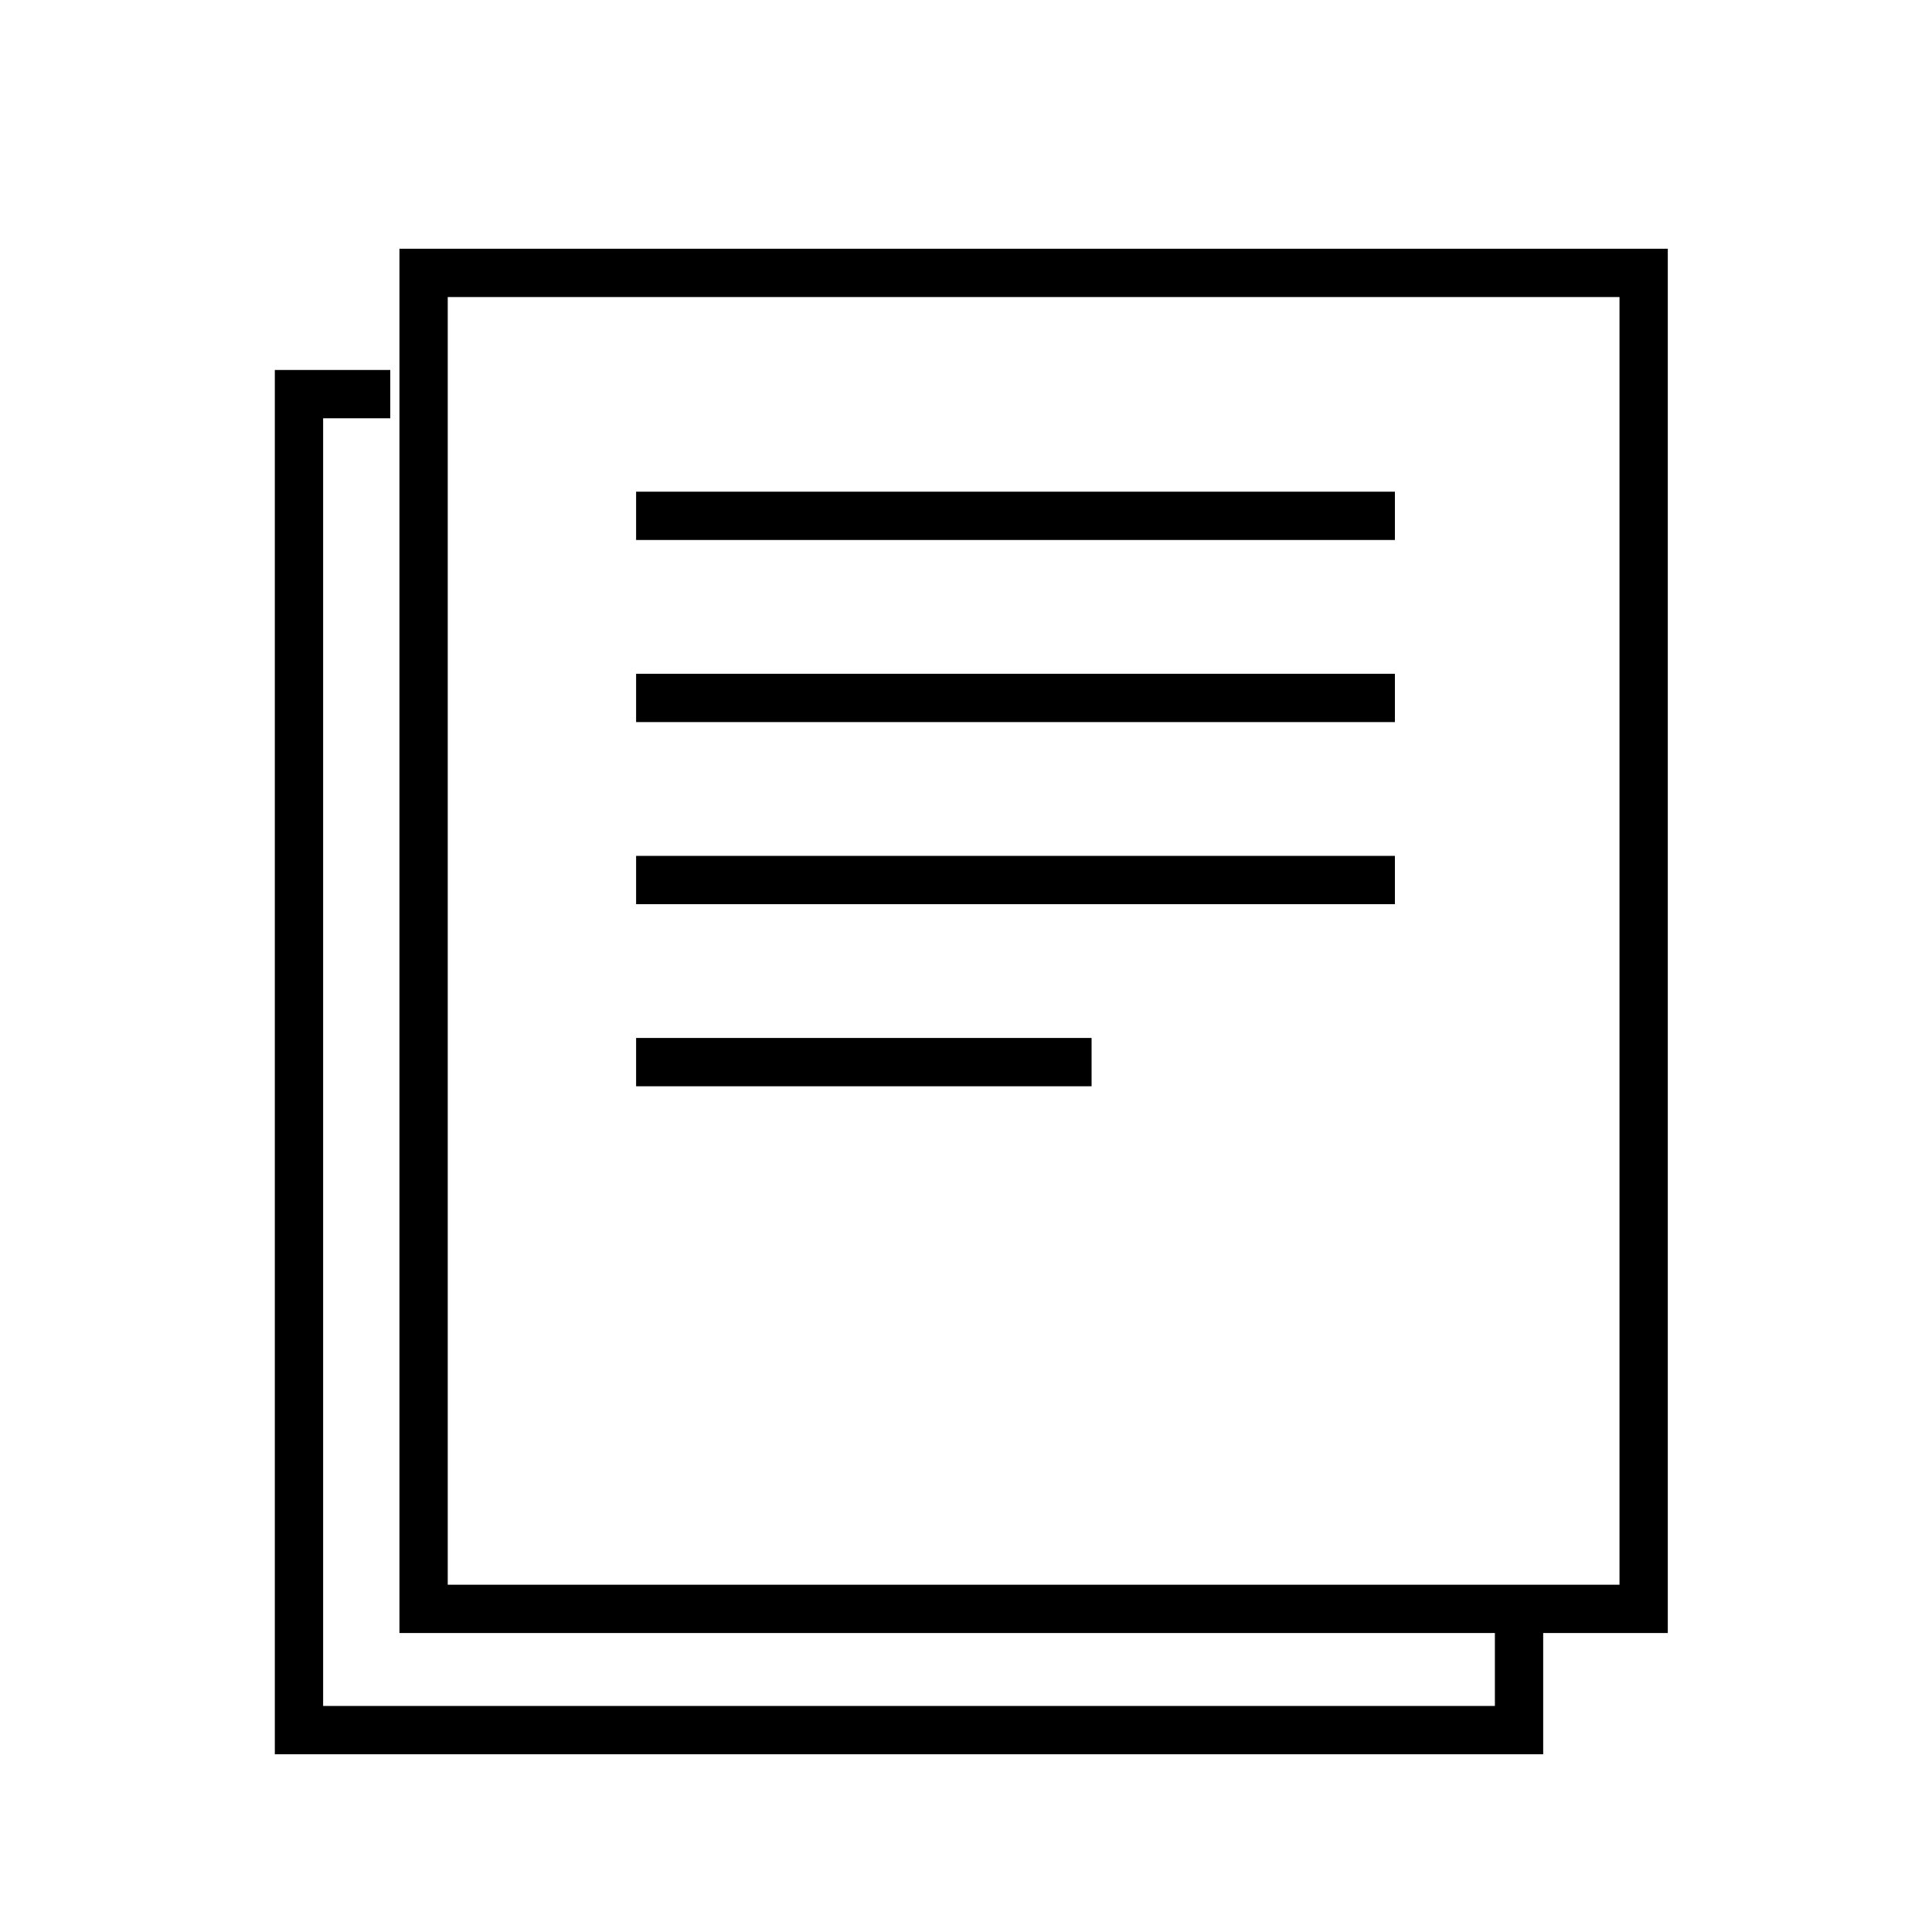
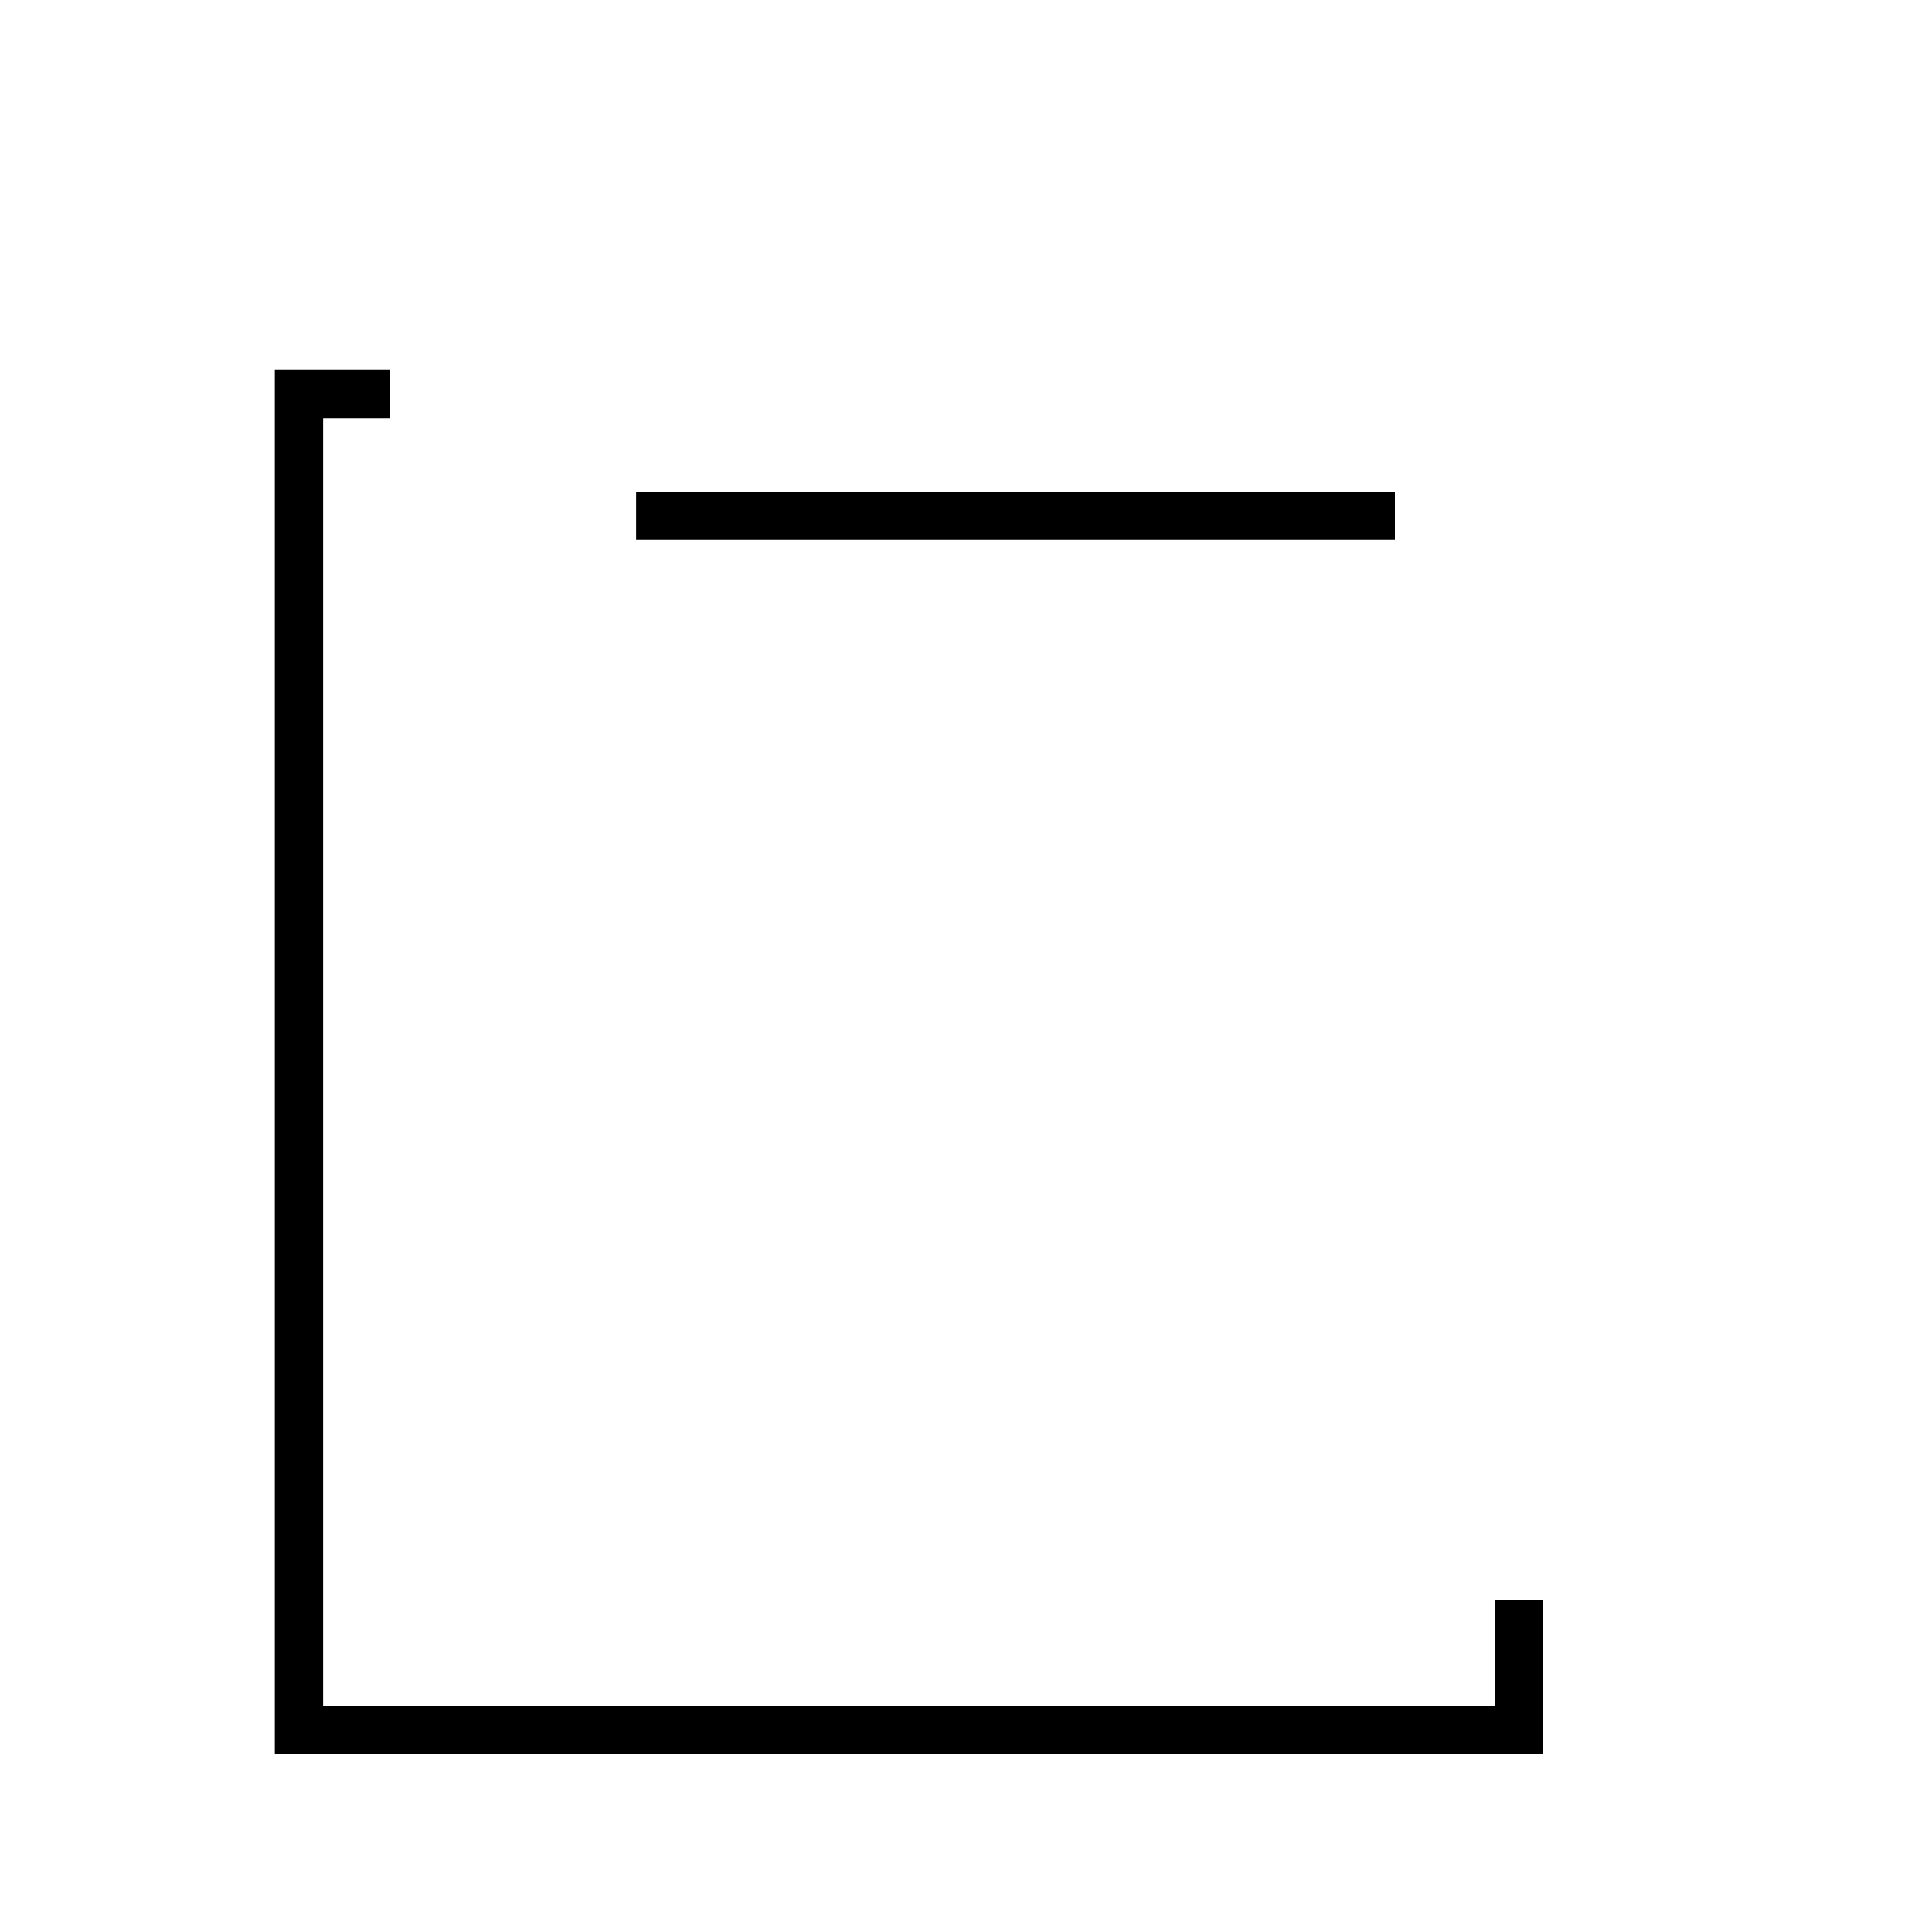
<svg xmlns="http://www.w3.org/2000/svg" version="1.1" id="圖層_1" x="0px" y="0px" viewBox="0 0 40 40" style="enable-background:new 0 0 40 40;" xml:space="preserve">
  <style type="text/css">
	.st0{fill:none;stroke:#000000;stroke-miterlimit:10;}
</style>
  <g>
-     <rect x="8.77" y="5.65" class="st0" width="25.26" height="27.66" />
    <polyline class="st0" points="31.45,33.13 31.45,35.82 6.19,35.82 6.19,8.16 8.08,8.16  " />
    <line class="st0" x1="13.17" y1="10.68" x2="28.88" y2="10.68" />
-     <line class="st0" x1="13.17" y1="14.45" x2="28.88" y2="14.45" />
-     <line class="st0" x1="13.17" y1="18.22" x2="28.88" y2="18.22" />
-     <line class="st0" x1="13.17" y1="21.99" x2="22.6" y2="21.99" />
  </g>
</svg>